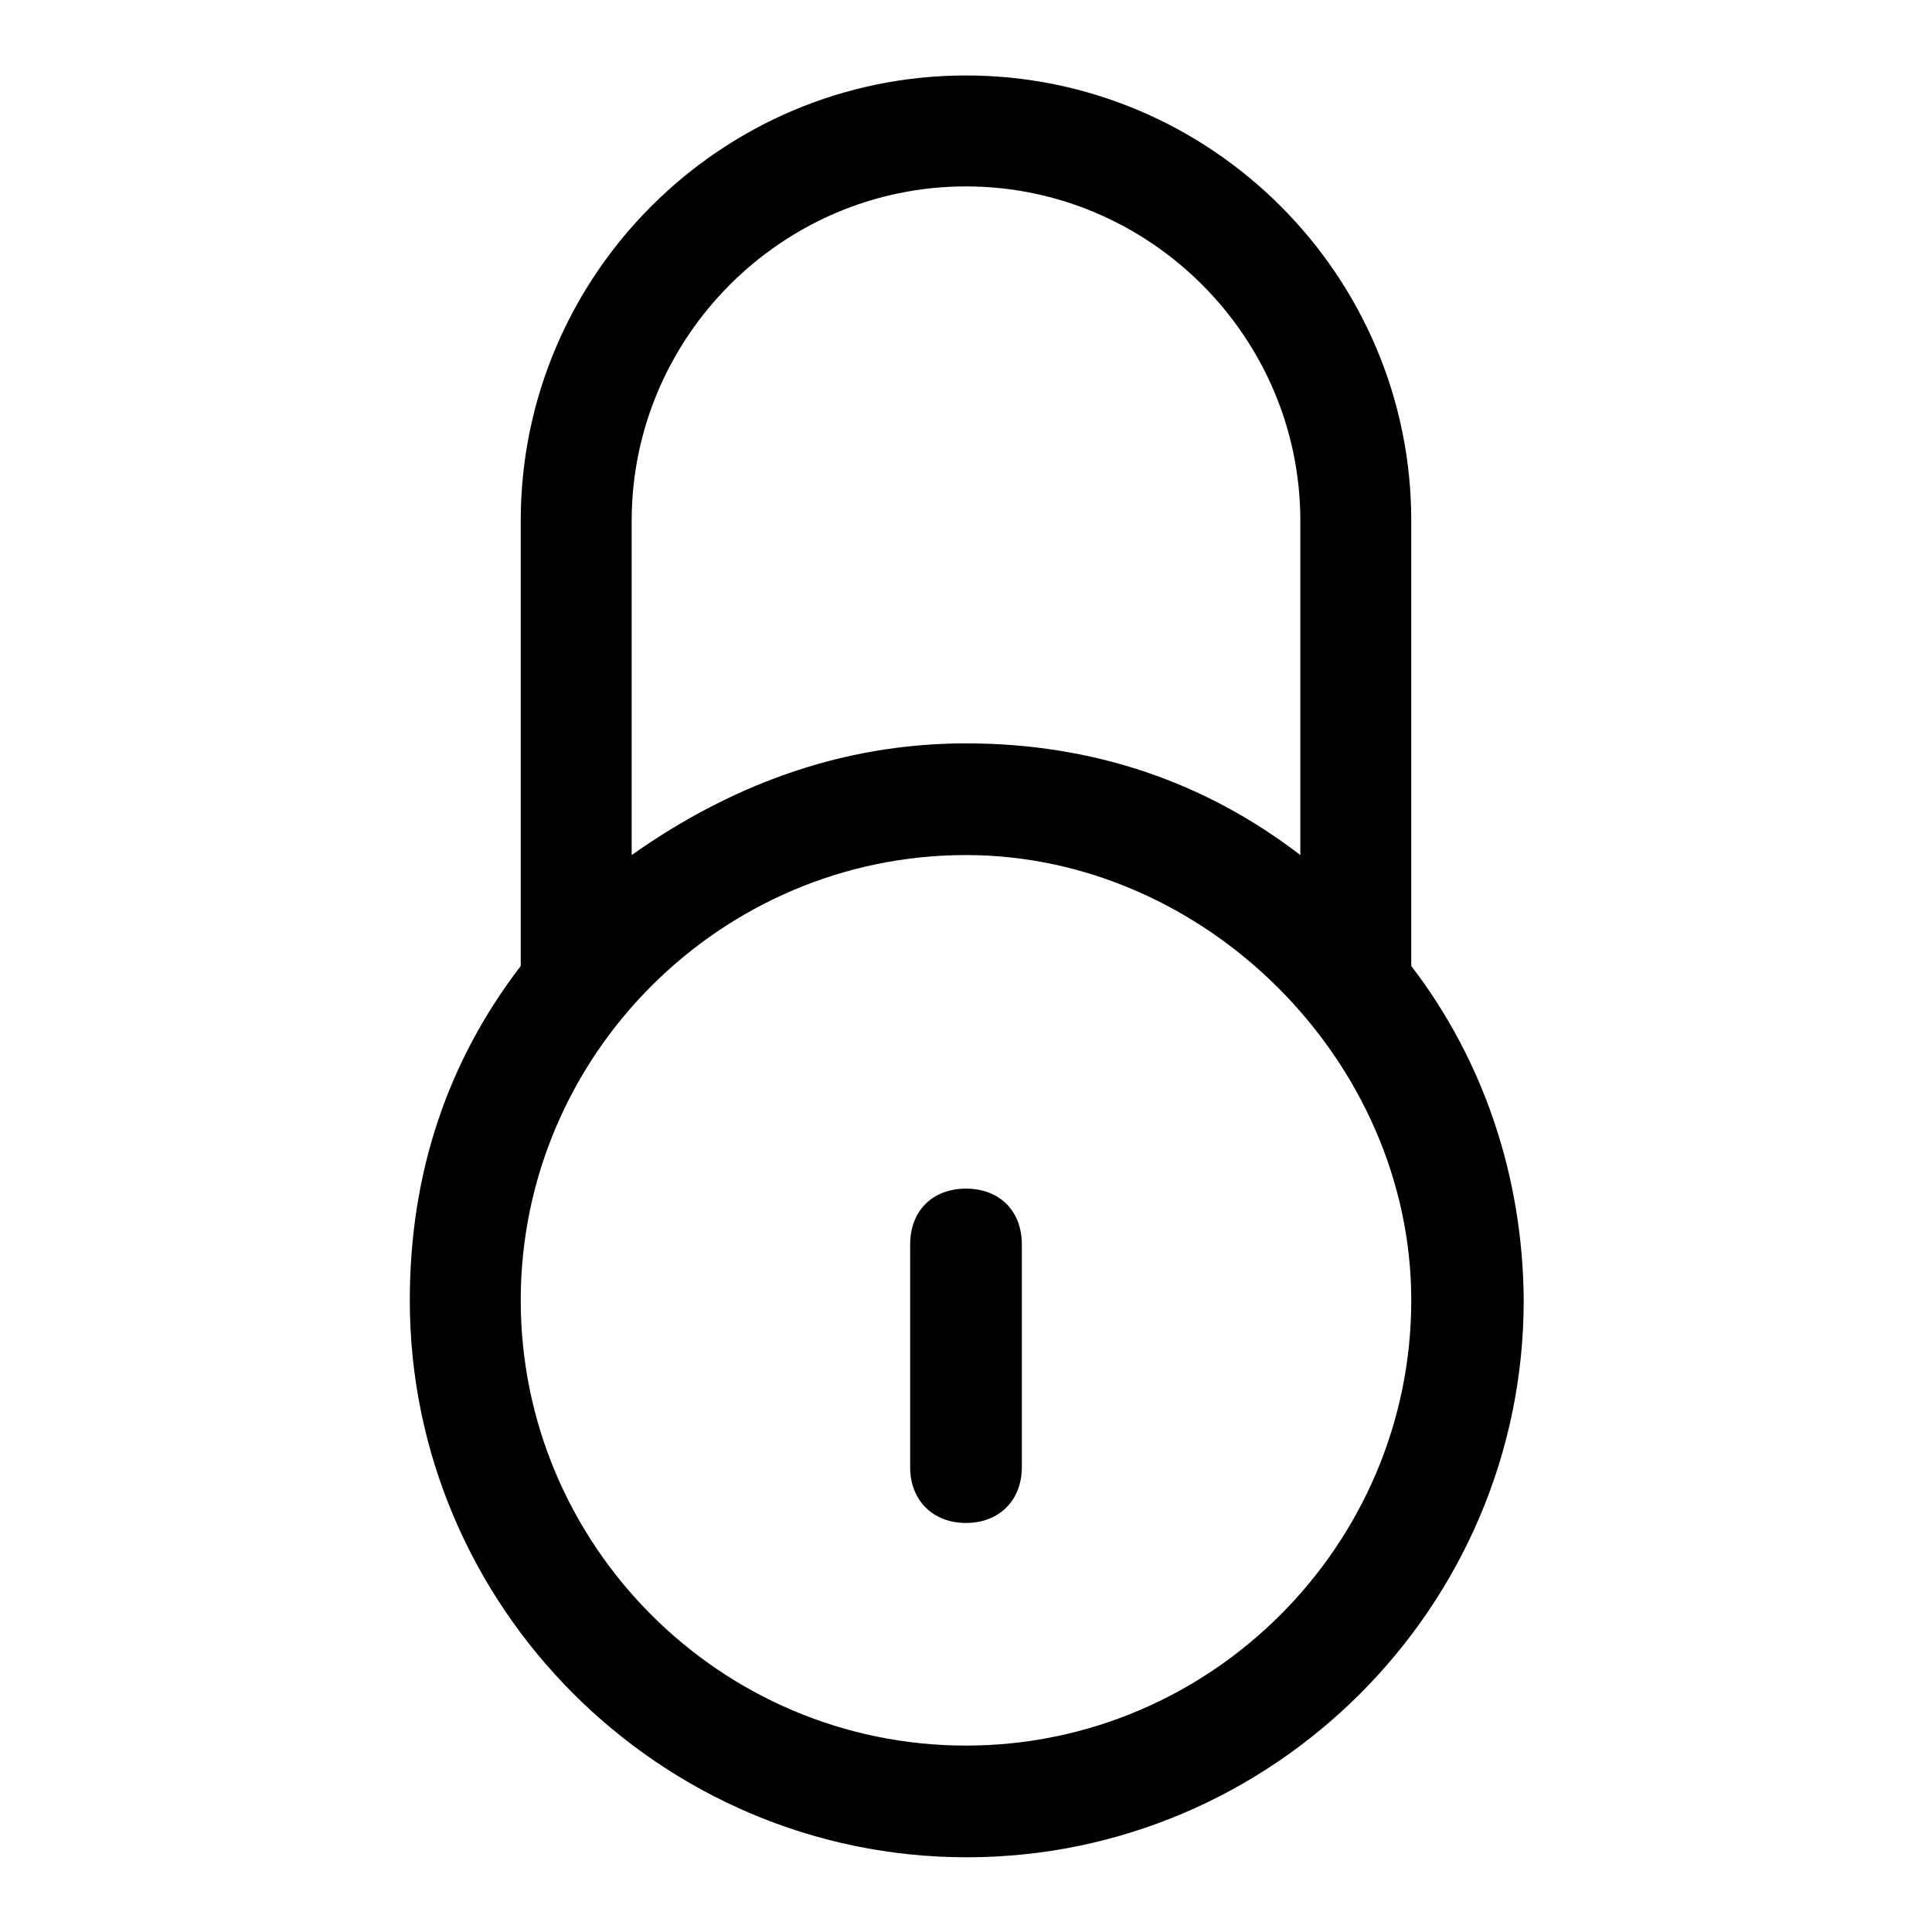
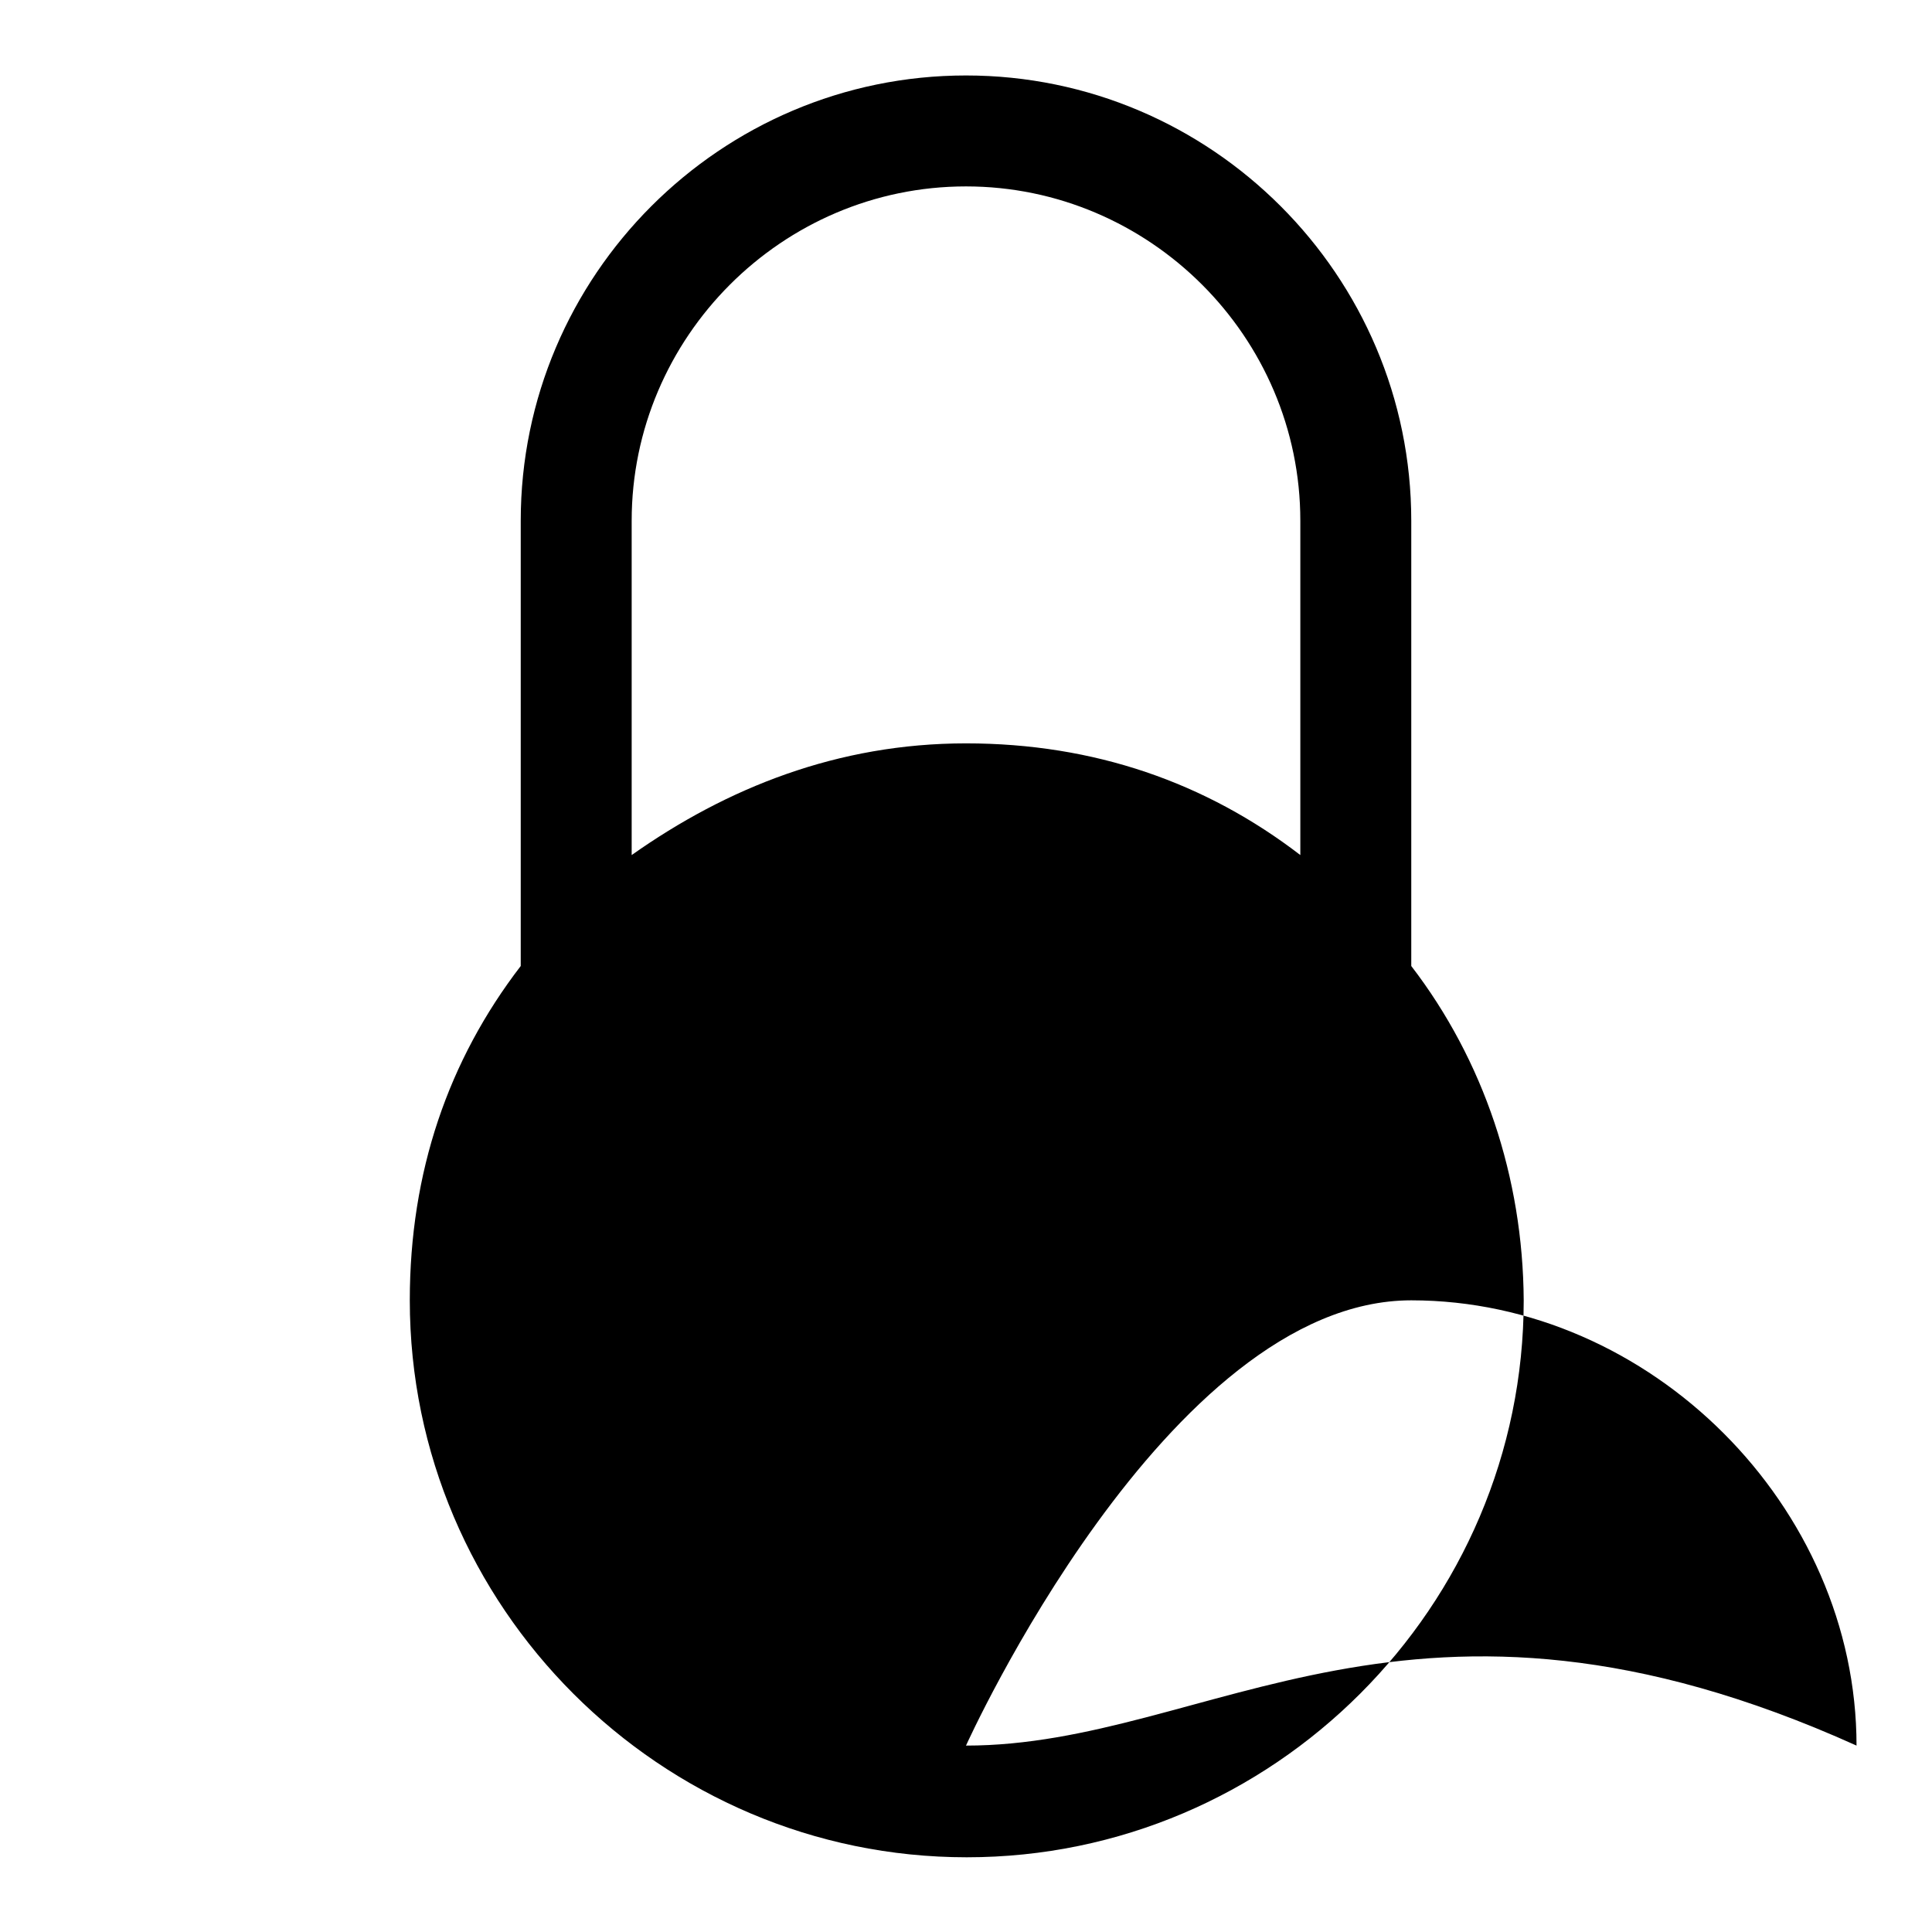
<svg xmlns="http://www.w3.org/2000/svg" version="1.1" x="0px" y="0px" viewBox="0 0 256 256" enable-background="new 0 0 256 256" xml:space="preserve">
  <g>
-     <path fill="#000000" d="M128,157.5c-4.4,0-7.4,2.9-7.4,7.4v29.5c0,4.4,3,7.4,7.4,7.4c4.4,0,7.4-3,7.4-7.4v-29.5 C135.4,160.4,132.4,157.5,128,157.5z M187,128V69c0-32.5-26.5-59-59-59S69,36.5,69,69v59c-9.6,12.5-14.7,27.3-14.7,44.3 c0,40.6,33.2,73.8,73.8,73.8c40.6,0,73.8-33.2,73.8-73.8C201.8,156,196.6,140.5,187,128z M83.7,69c0-24.3,19.9-44.3,44.3-44.3 c24.3,0,44.3,19.9,44.3,44.3v44.3c-12.5-9.6-27.3-14.8-44.3-14.8c-17,0-31.7,5.9-44.3,14.8V69L83.7,69z M128,231.3 c-32.5,0-59-26.5-59-59s26.6-59,59-59c31.7,0,59,27.3,59,59C187,204.7,160.5,231.3,128,231.3z" />
+     <path fill="#000000" d="M128,157.5c-4.4,0-7.4,2.9-7.4,7.4v29.5c0,4.4,3,7.4,7.4,7.4c4.4,0,7.4-3,7.4-7.4v-29.5 C135.4,160.4,132.4,157.5,128,157.5z M187,128V69c0-32.5-26.5-59-59-59S69,36.5,69,69v59c-9.6,12.5-14.7,27.3-14.7,44.3 c0,40.6,33.2,73.8,73.8,73.8c40.6,0,73.8-33.2,73.8-73.8C201.8,156,196.6,140.5,187,128z M83.7,69c0-24.3,19.9-44.3,44.3-44.3 c24.3,0,44.3,19.9,44.3,44.3v44.3c-12.5-9.6-27.3-14.8-44.3-14.8c-17,0-31.7,5.9-44.3,14.8V69L83.7,69z M128,231.3 s26.6-59,59-59c31.7,0,59,27.3,59,59C187,204.7,160.5,231.3,128,231.3z" />
  </g>
</svg>